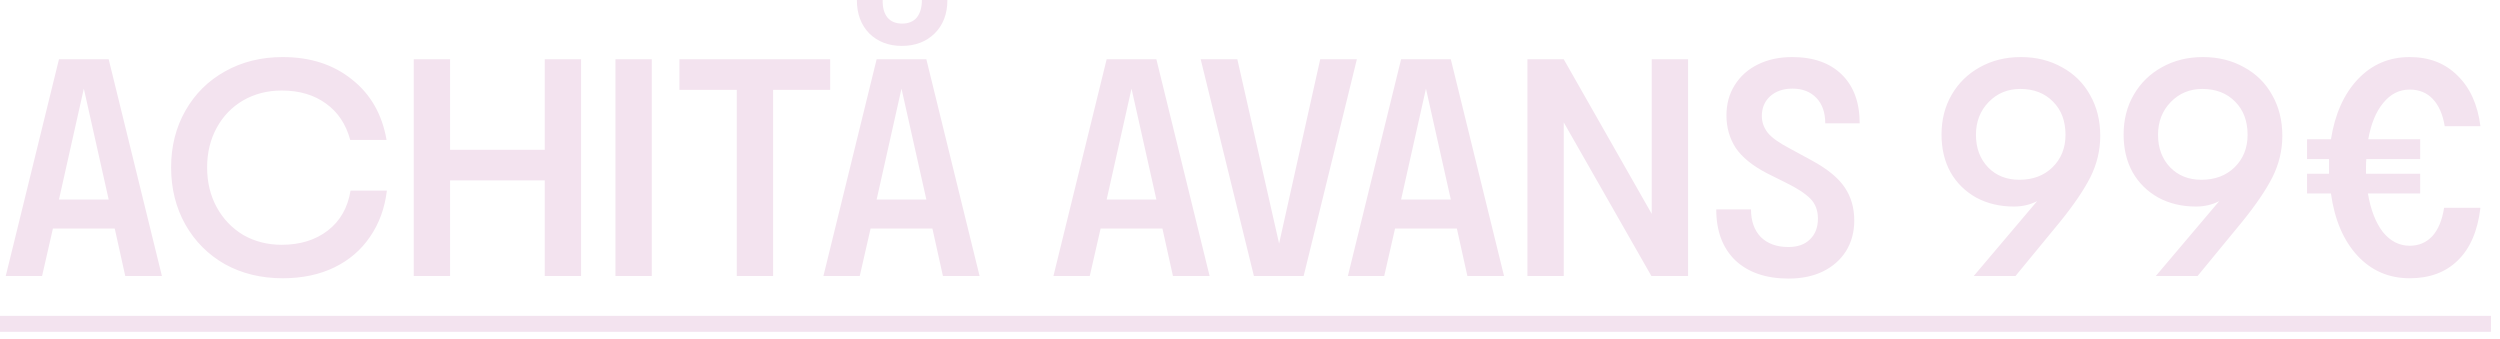
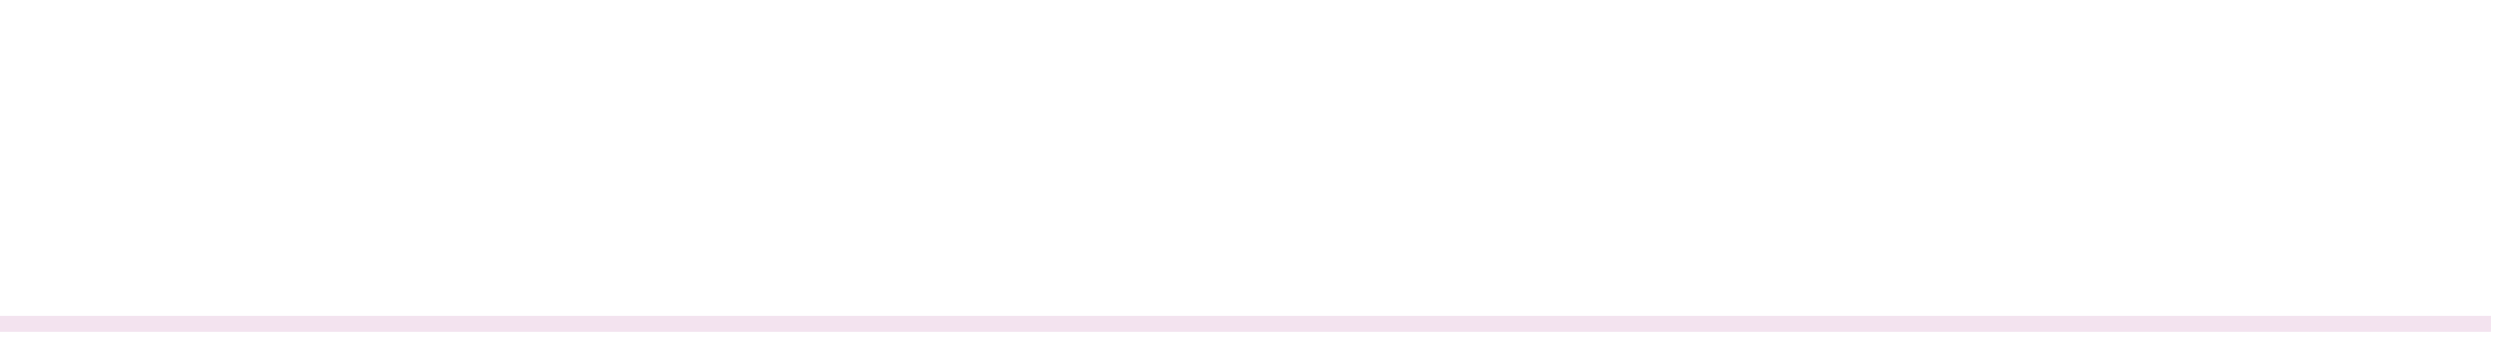
<svg xmlns="http://www.w3.org/2000/svg" width="251" height="34" viewBox="0 0 251 34" fill="none">
-   <path d="M5.92 5.953H10.912L16.256 27.713H12.576L11.52 22.945H5.312L4.224 27.713H0.576L5.92 5.953ZM10.912 20.033L8.416 8.897L5.92 20.033H10.912ZM28.379 27.937C26.224 27.937 24.293 27.468 22.587 26.529C20.901 25.569 19.579 24.246 18.619 22.561C17.659 20.854 17.179 18.934 17.179 16.801C17.179 14.689 17.659 12.79 18.619 11.105C19.579 9.42 20.901 8.108 22.587 7.169C24.293 6.209 26.224 5.729 28.379 5.729C31.152 5.729 33.467 6.476 35.323 7.969C37.2 9.441 38.363 11.468 38.811 14.049H35.163C34.736 12.47 33.925 11.254 32.731 10.401C31.536 9.526 30.053 9.089 28.283 9.089C26.853 9.089 25.563 9.42 24.411 10.081C23.28 10.742 22.395 11.66 21.755 12.833C21.115 14.006 20.795 15.329 20.795 16.801C20.795 18.294 21.115 19.628 21.755 20.801C22.395 21.974 23.28 22.902 24.411 23.585C25.563 24.246 26.853 24.577 28.283 24.577C30.139 24.577 31.685 24.097 32.923 23.137C34.16 22.177 34.917 20.844 35.195 19.137H38.843C38.629 20.908 38.064 22.454 37.147 23.777C36.251 25.1 35.056 26.124 33.563 26.849C32.069 27.574 30.341 27.937 28.379 27.937ZM41.541 5.953H45.188V15.041H54.693V5.953H58.34V27.713H54.693V18.113H45.188V27.713H41.541V5.953ZM61.791 5.953H65.439V27.713H61.791V5.953ZM73.973 9.025H68.213V5.953H83.349V9.025H77.621V27.713H73.973V9.025ZM88.014 5.953H93.006L98.35 27.713H94.67L93.614 22.945H87.406L86.318 27.713H82.67L88.014 5.953ZM93.006 20.033L90.51 8.897L88.014 20.033H93.006ZM90.542 4.609C89.219 4.609 88.131 4.193 87.278 3.361C86.446 2.508 86.03 1.388 86.03 0.001H88.622C88.6 0.748 88.76 1.334 89.102 1.761C89.443 2.166 89.934 2.369 90.574 2.369C91.214 2.369 91.704 2.166 92.046 1.761C92.387 1.334 92.558 0.748 92.558 0.001H95.118C95.118 1.388 94.691 2.508 93.838 3.361C92.984 4.193 91.886 4.609 90.542 4.609ZM111.108 5.953H116.1L121.444 27.713H117.764L116.708 22.945H110.5L109.411 27.713H105.764L111.108 5.953ZM116.1 20.033L113.604 8.897L111.108 20.033H116.1ZM120.549 5.953H124.229L128.421 24.449L132.549 5.953H136.229L130.885 27.713H125.893L120.549 5.953ZM140.67 5.953H145.662L151.006 27.713H147.326L146.27 22.945H140.062L138.974 27.713H135.326L140.67 5.953ZM145.662 20.033L143.166 8.897L140.67 20.033H145.662ZM153.353 5.953H157.001L165.833 21.473V5.953H169.481V27.713H165.801L157.001 12.289V27.713H153.353V5.953ZM179.576 27.969C177.315 27.969 175.533 27.361 174.232 26.145C172.952 24.908 172.312 23.201 172.312 21.025H175.8C175.8 22.198 176.131 23.126 176.792 23.809C177.475 24.47 178.392 24.801 179.544 24.801C180.483 24.801 181.208 24.545 181.72 24.033C182.253 23.521 182.52 22.828 182.52 21.953C182.52 21.121 182.264 20.449 181.752 19.937C181.24 19.425 180.44 18.902 179.352 18.369L177.368 17.377C175.939 16.63 174.904 15.788 174.264 14.849C173.645 13.889 173.336 12.801 173.336 11.585C173.336 10.433 173.613 9.42 174.168 8.545C174.723 7.649 175.501 6.956 176.504 6.465C177.507 5.974 178.648 5.729 179.928 5.729C182.061 5.729 183.725 6.316 184.92 7.489C186.115 8.662 186.712 10.294 186.712 12.385H183.256C183.256 11.297 182.957 10.444 182.36 9.825C181.763 9.206 180.963 8.897 179.96 8.897C179.043 8.897 178.296 9.153 177.72 9.665C177.165 10.177 176.888 10.838 176.888 11.649C176.888 12.268 177.091 12.833 177.496 13.345C177.901 13.836 178.637 14.358 179.704 14.913L181.88 16.097C183.459 16.95 184.568 17.857 185.208 18.817C185.848 19.756 186.168 20.865 186.168 22.145C186.168 23.297 185.891 24.321 185.336 25.217C184.781 26.092 184.003 26.774 183 27.265C182.019 27.734 180.877 27.969 179.576 27.969ZM202.897 5.729C204.433 5.729 205.809 6.07 207.025 6.753C208.241 7.414 209.179 8.342 209.841 9.537C210.523 10.732 210.865 12.097 210.865 13.633C210.865 15.084 210.534 16.47 209.873 17.793C209.211 19.094 208.187 20.598 206.801 22.305L202.353 27.713H198.161L204.529 20.193C203.825 20.556 203.046 20.737 202.193 20.737C200.785 20.737 199.526 20.438 198.417 19.841C197.307 19.222 196.443 18.369 195.825 17.281C195.227 16.193 194.929 14.934 194.929 13.505C194.929 12.012 195.27 10.678 195.953 9.505C196.635 8.332 197.574 7.414 198.769 6.753C199.985 6.07 201.361 5.729 202.897 5.729ZM198.385 13.537C198.385 14.86 198.79 15.948 199.601 16.801C200.411 17.633 201.457 18.049 202.737 18.049C204.102 18.049 205.211 17.633 206.065 16.801C206.939 15.948 207.377 14.86 207.377 13.537C207.377 12.15 206.961 11.041 206.129 10.209C205.297 9.356 204.198 8.929 202.833 8.929C201.574 8.929 200.518 9.366 199.665 10.241C198.811 11.116 198.385 12.214 198.385 13.537ZM221.178 5.729C222.714 5.729 224.09 6.07 225.306 6.753C226.522 7.414 227.461 8.342 228.122 9.537C228.805 10.732 229.146 12.097 229.146 13.633C229.146 15.084 228.815 16.47 228.154 17.793C227.493 19.094 226.469 20.598 225.082 22.305L220.634 27.713H216.442L222.81 20.193C222.106 20.556 221.327 20.737 220.474 20.737C219.066 20.737 217.807 20.438 216.698 19.841C215.589 19.222 214.725 18.369 214.106 17.281C213.509 16.193 213.21 14.934 213.21 13.505C213.21 12.012 213.551 10.678 214.234 9.505C214.917 8.332 215.855 7.414 217.05 6.753C218.266 6.07 219.642 5.729 221.178 5.729ZM216.666 13.537C216.666 14.86 217.071 15.948 217.882 16.801C218.693 17.633 219.738 18.049 221.018 18.049C222.383 18.049 223.493 17.633 224.346 16.801C225.221 15.948 225.658 14.86 225.658 13.537C225.658 12.15 225.242 11.041 224.41 10.209C223.578 9.356 222.479 8.929 221.114 8.929C219.855 8.929 218.799 9.366 217.946 10.241C217.093 11.116 216.666 12.214 216.666 13.537ZM241.931 27.937C239.84 27.937 238.091 27.18 236.683 25.665C235.275 24.129 234.389 22.049 234.027 19.425H231.627V17.441H233.835V16.769V15.969H231.627V13.985H234.027C234.432 11.446 235.328 9.441 236.715 7.969C238.123 6.476 239.861 5.729 241.931 5.729C243.893 5.729 245.493 6.348 246.731 7.585C247.989 8.801 248.757 10.497 249.035 12.673H245.451C245.259 11.5 244.864 10.593 244.267 9.953C243.669 9.313 242.891 8.993 241.931 8.993C240.885 8.993 240 9.441 239.275 10.337C238.549 11.212 238.048 12.428 237.771 13.985H242.987V15.969H237.579C237.557 16.14 237.547 16.406 237.547 16.769V17.441H242.987V19.425H237.739C238.016 21.068 238.517 22.358 239.243 23.297C239.989 24.214 240.885 24.673 241.931 24.673C242.848 24.673 243.605 24.353 244.203 23.713C244.8 23.052 245.195 22.102 245.387 20.865H249.035C248.757 23.19 248 24.95 246.763 26.145C245.547 27.34 243.936 27.937 241.931 27.937Z" fill="#F3E3EF" />
  <path d="M0 31.713H250.091V33.313H0V31.713Z" fill="#F3E3EF" />
</svg>